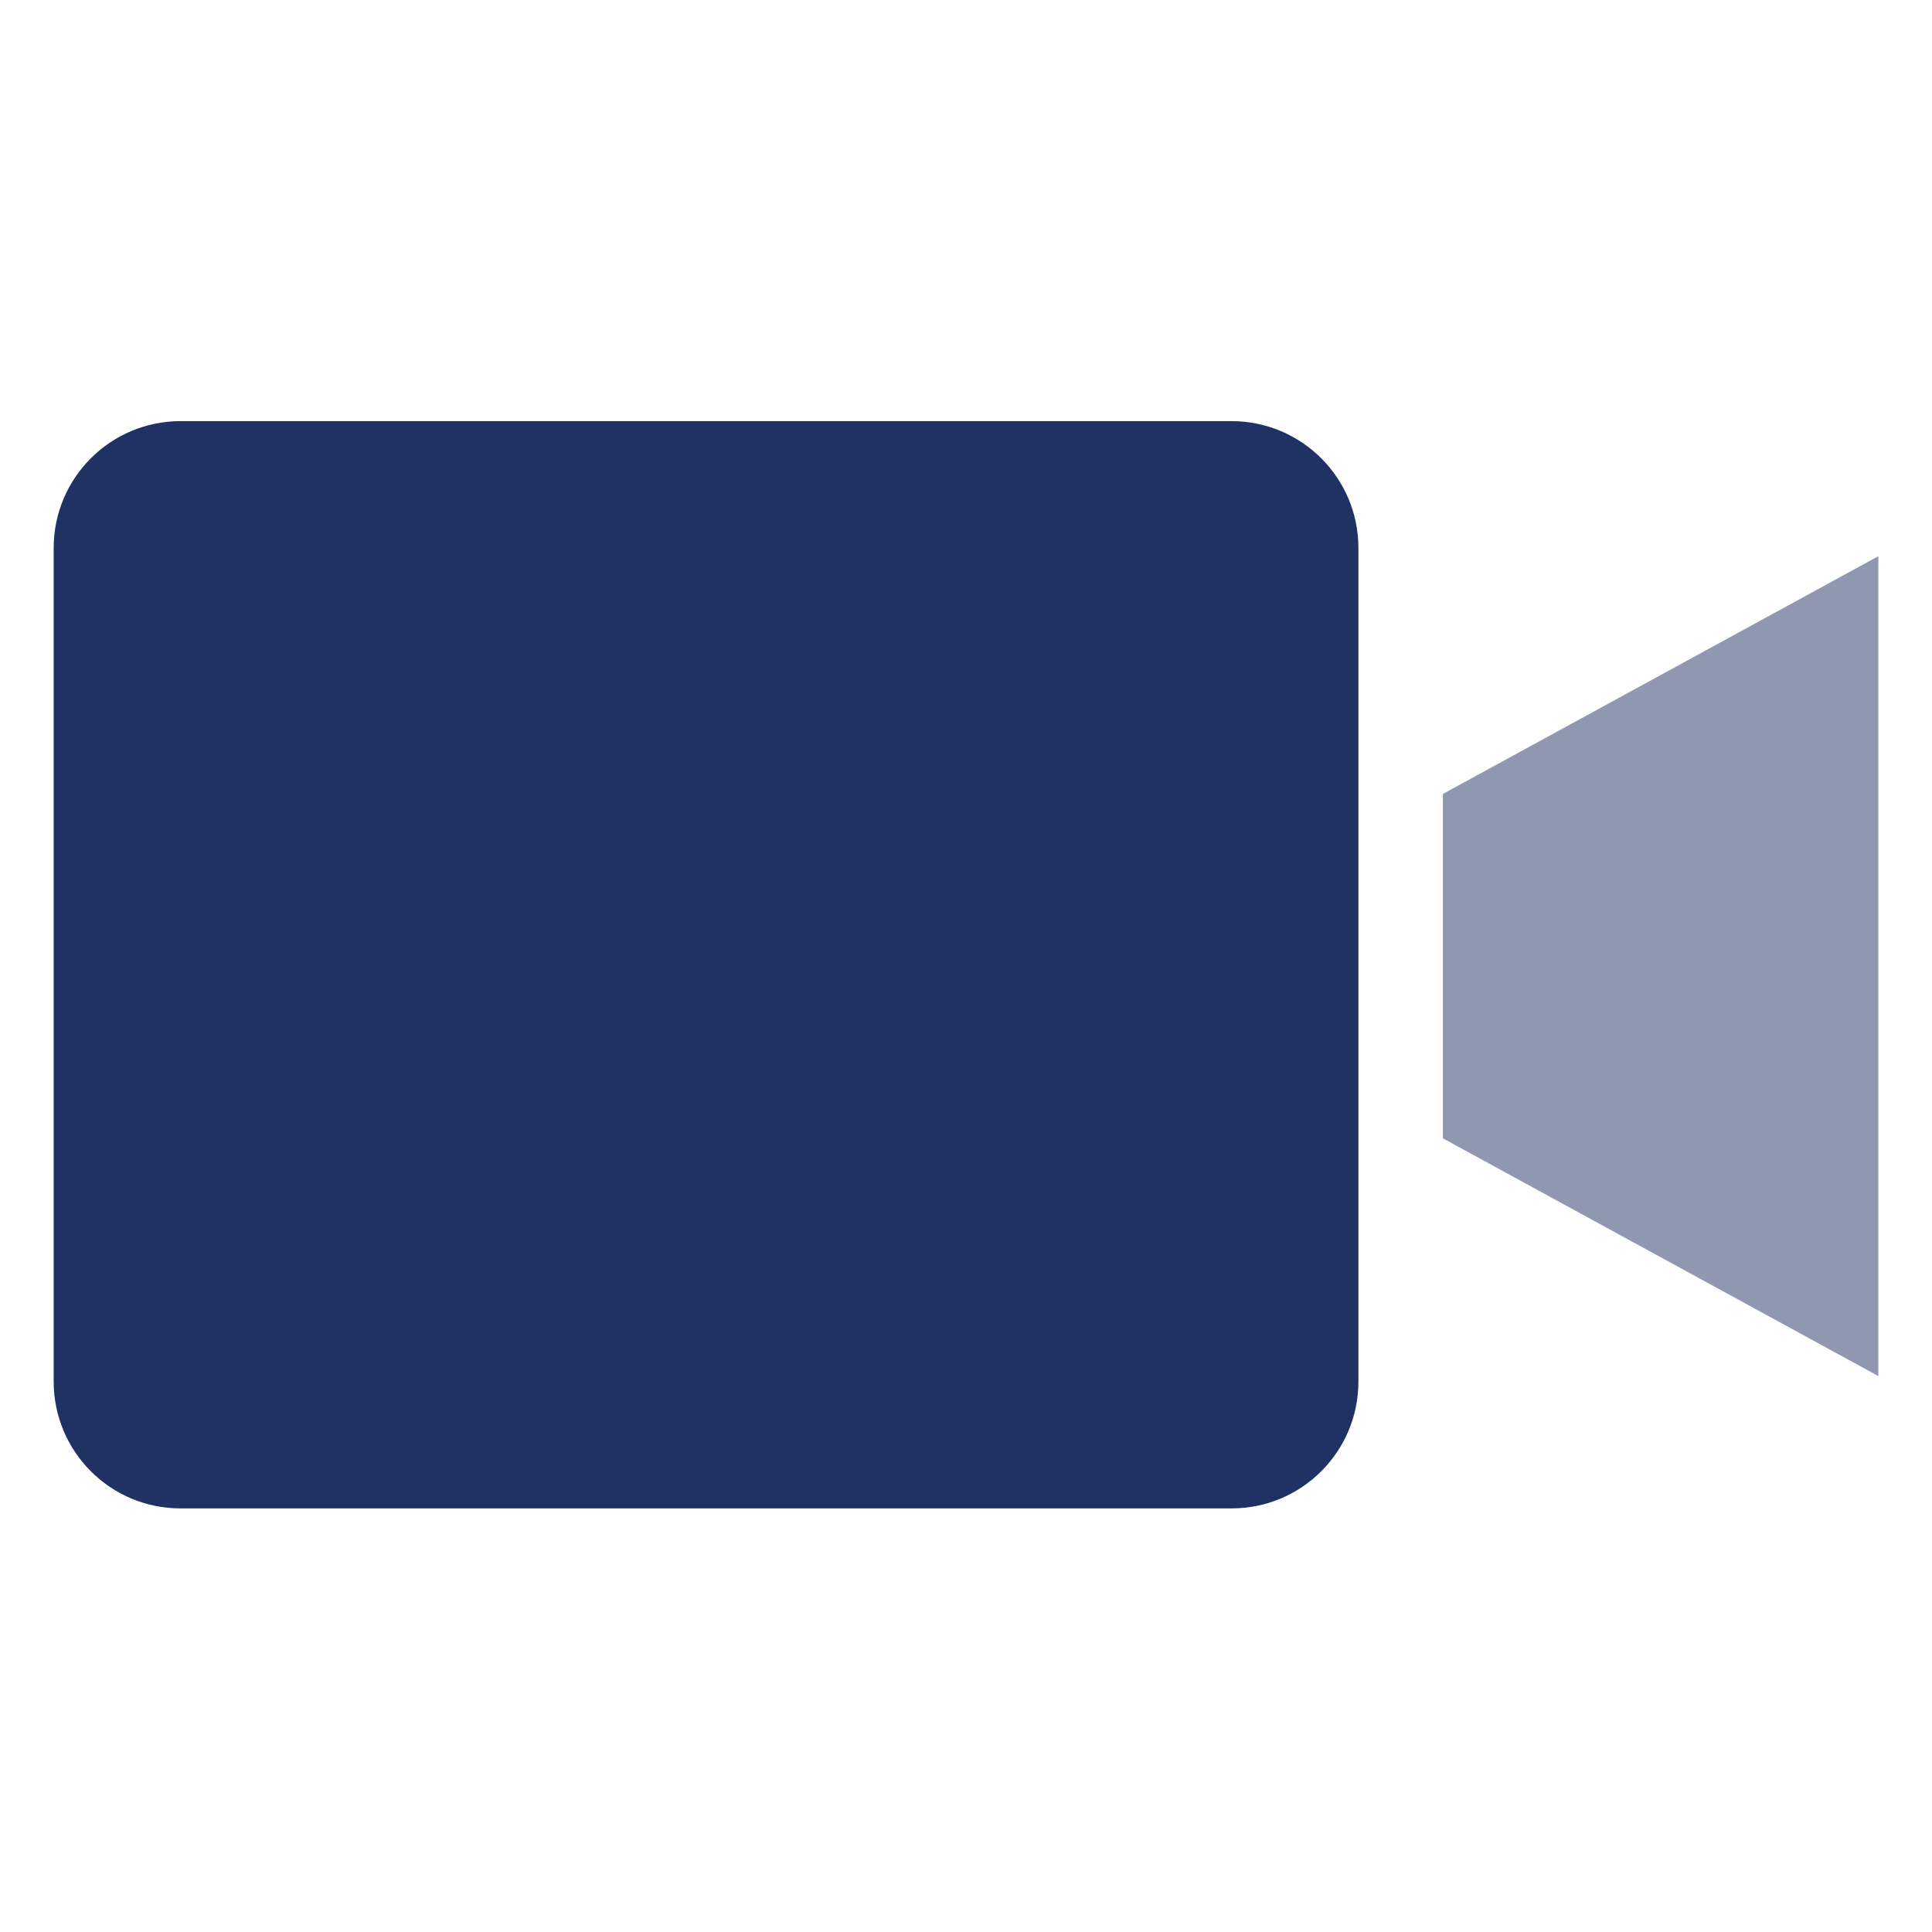
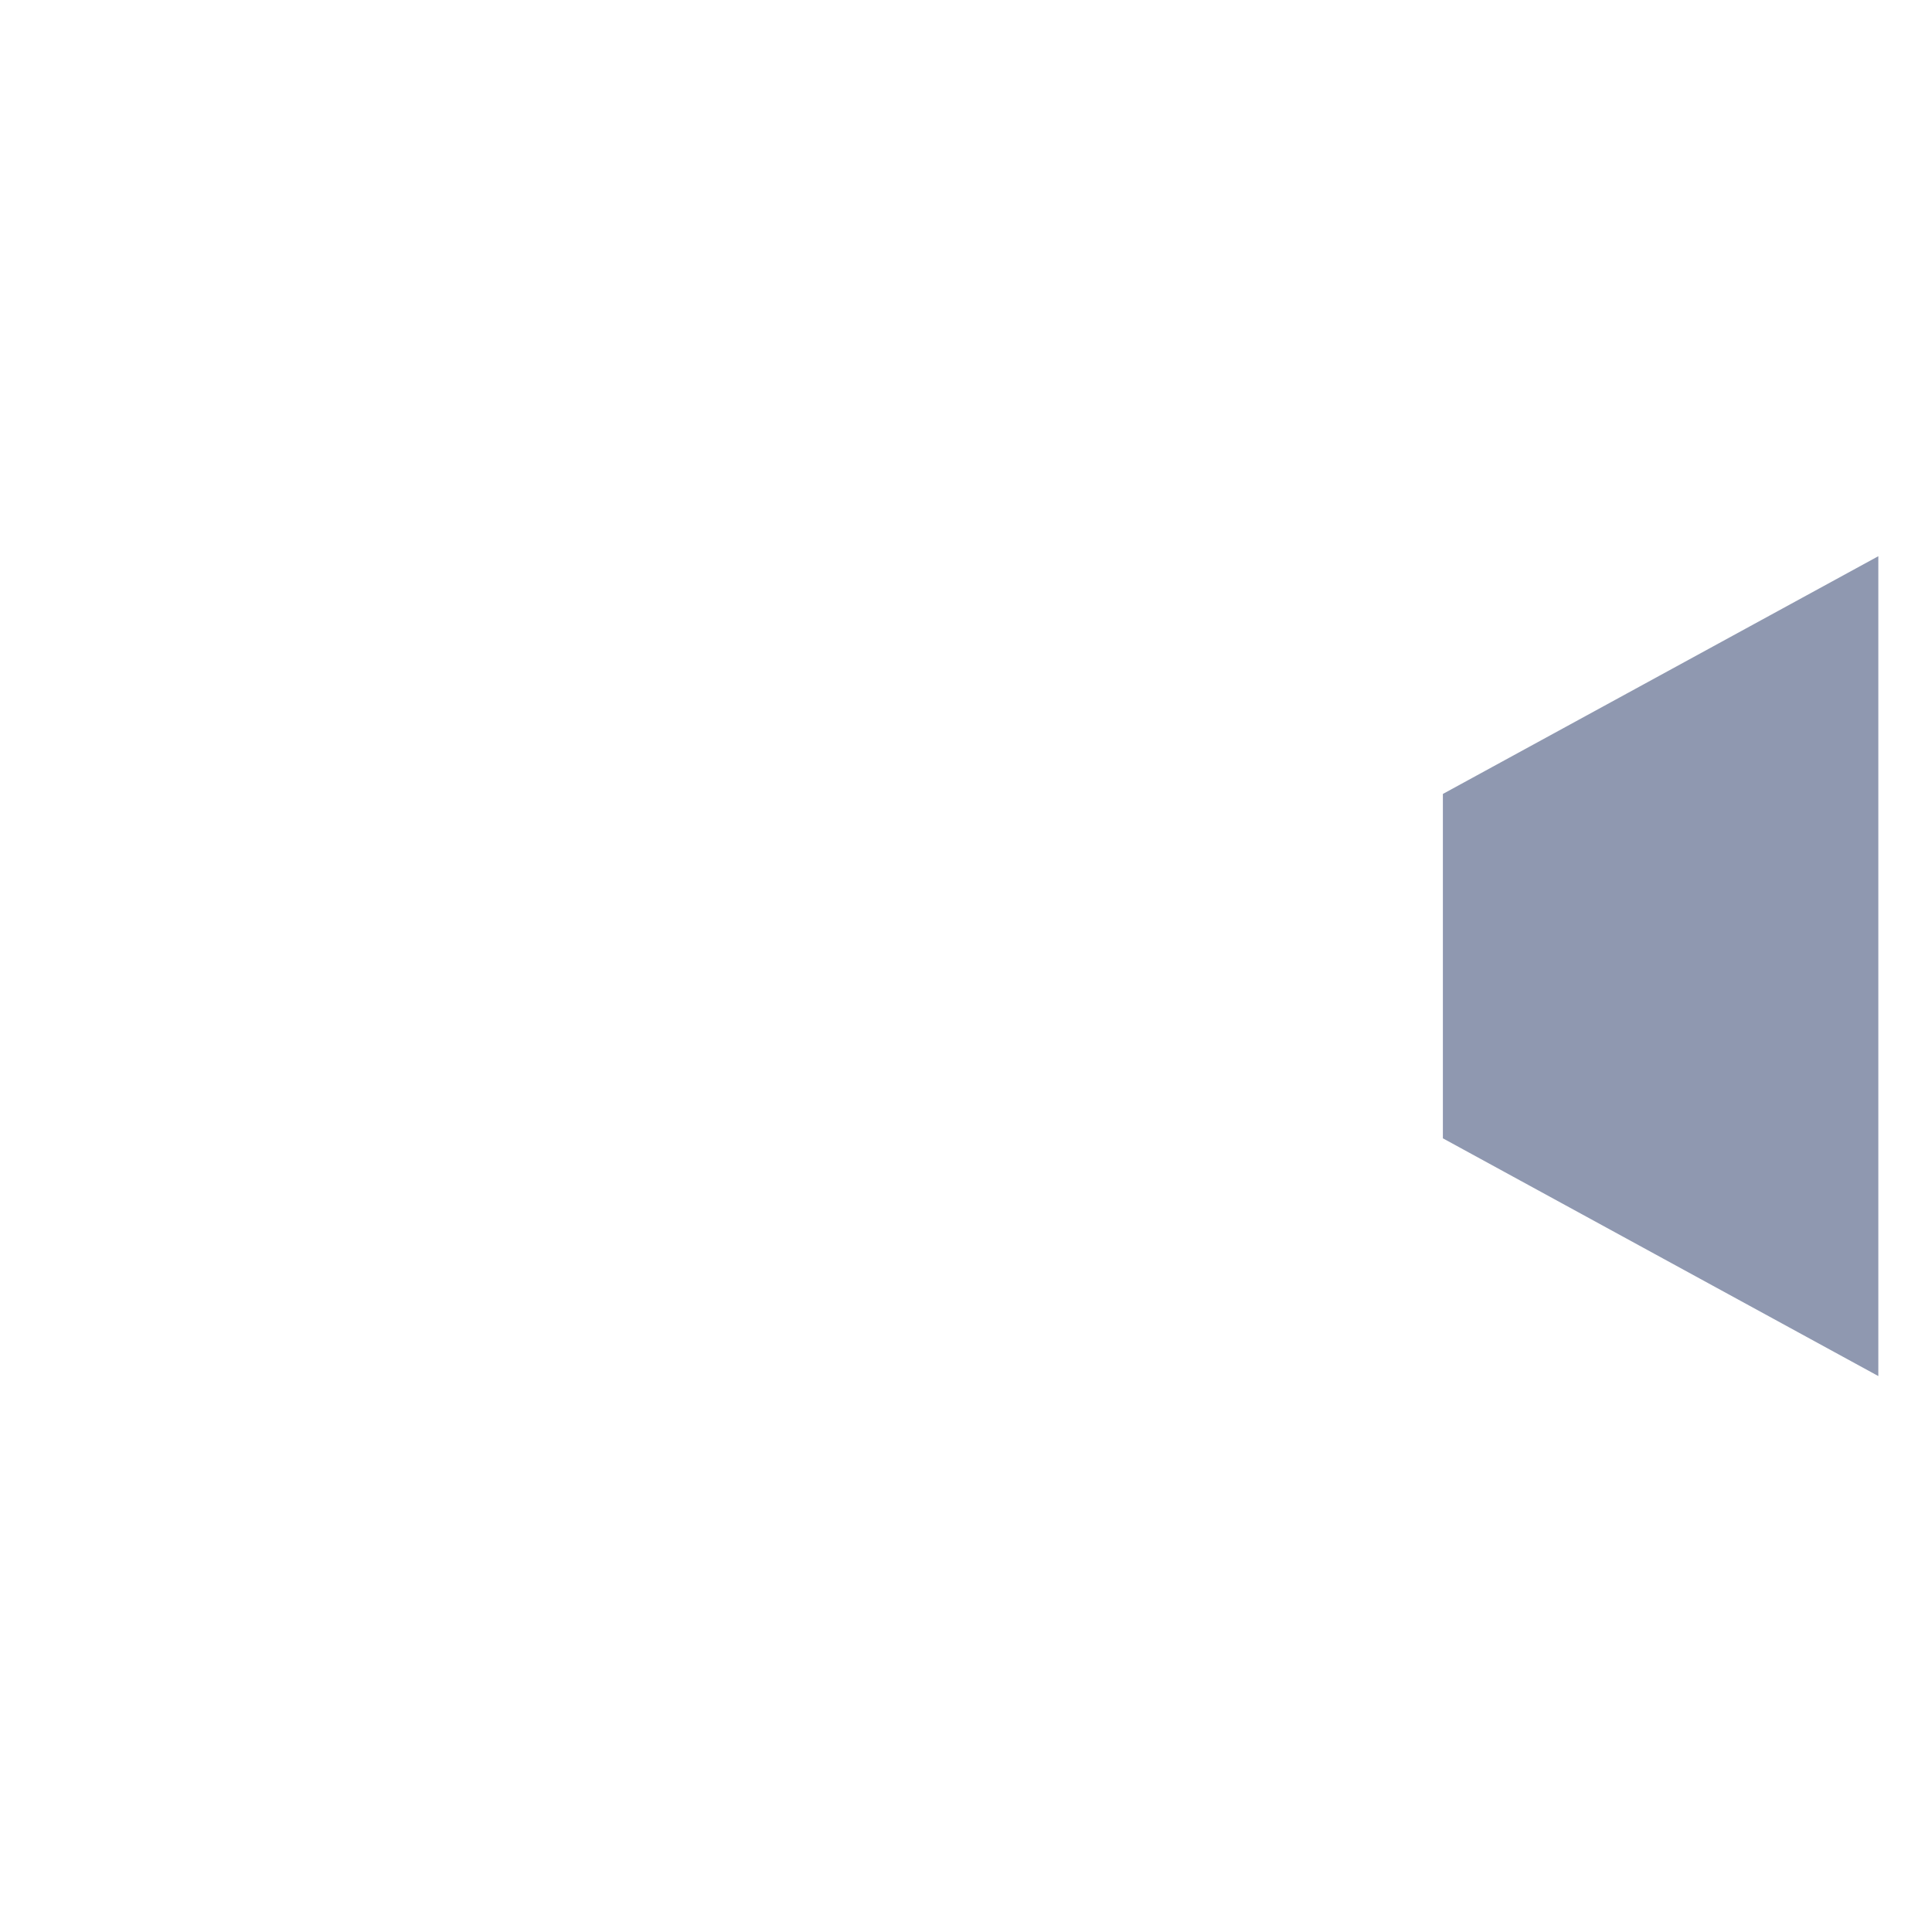
<svg xmlns="http://www.w3.org/2000/svg" width="36" height="36" viewBox="0 0 36 36" fill="none">
-   <path d="M22.951 7.847H3.361C2.058 7.849 1.002 8.905 1 10.208V25.746C1.002 27.05 2.058 28.106 3.361 28.107H22.951C24.254 28.106 25.311 27.05 25.312 25.746V10.208C25.311 8.905 24.254 7.849 22.951 7.847Z" fill="#203263" />
  <path opacity="0.5" d="M26.886 21.211L35 25.641V10.364L26.886 14.794V21.211Z" fill="#203263" />
</svg>